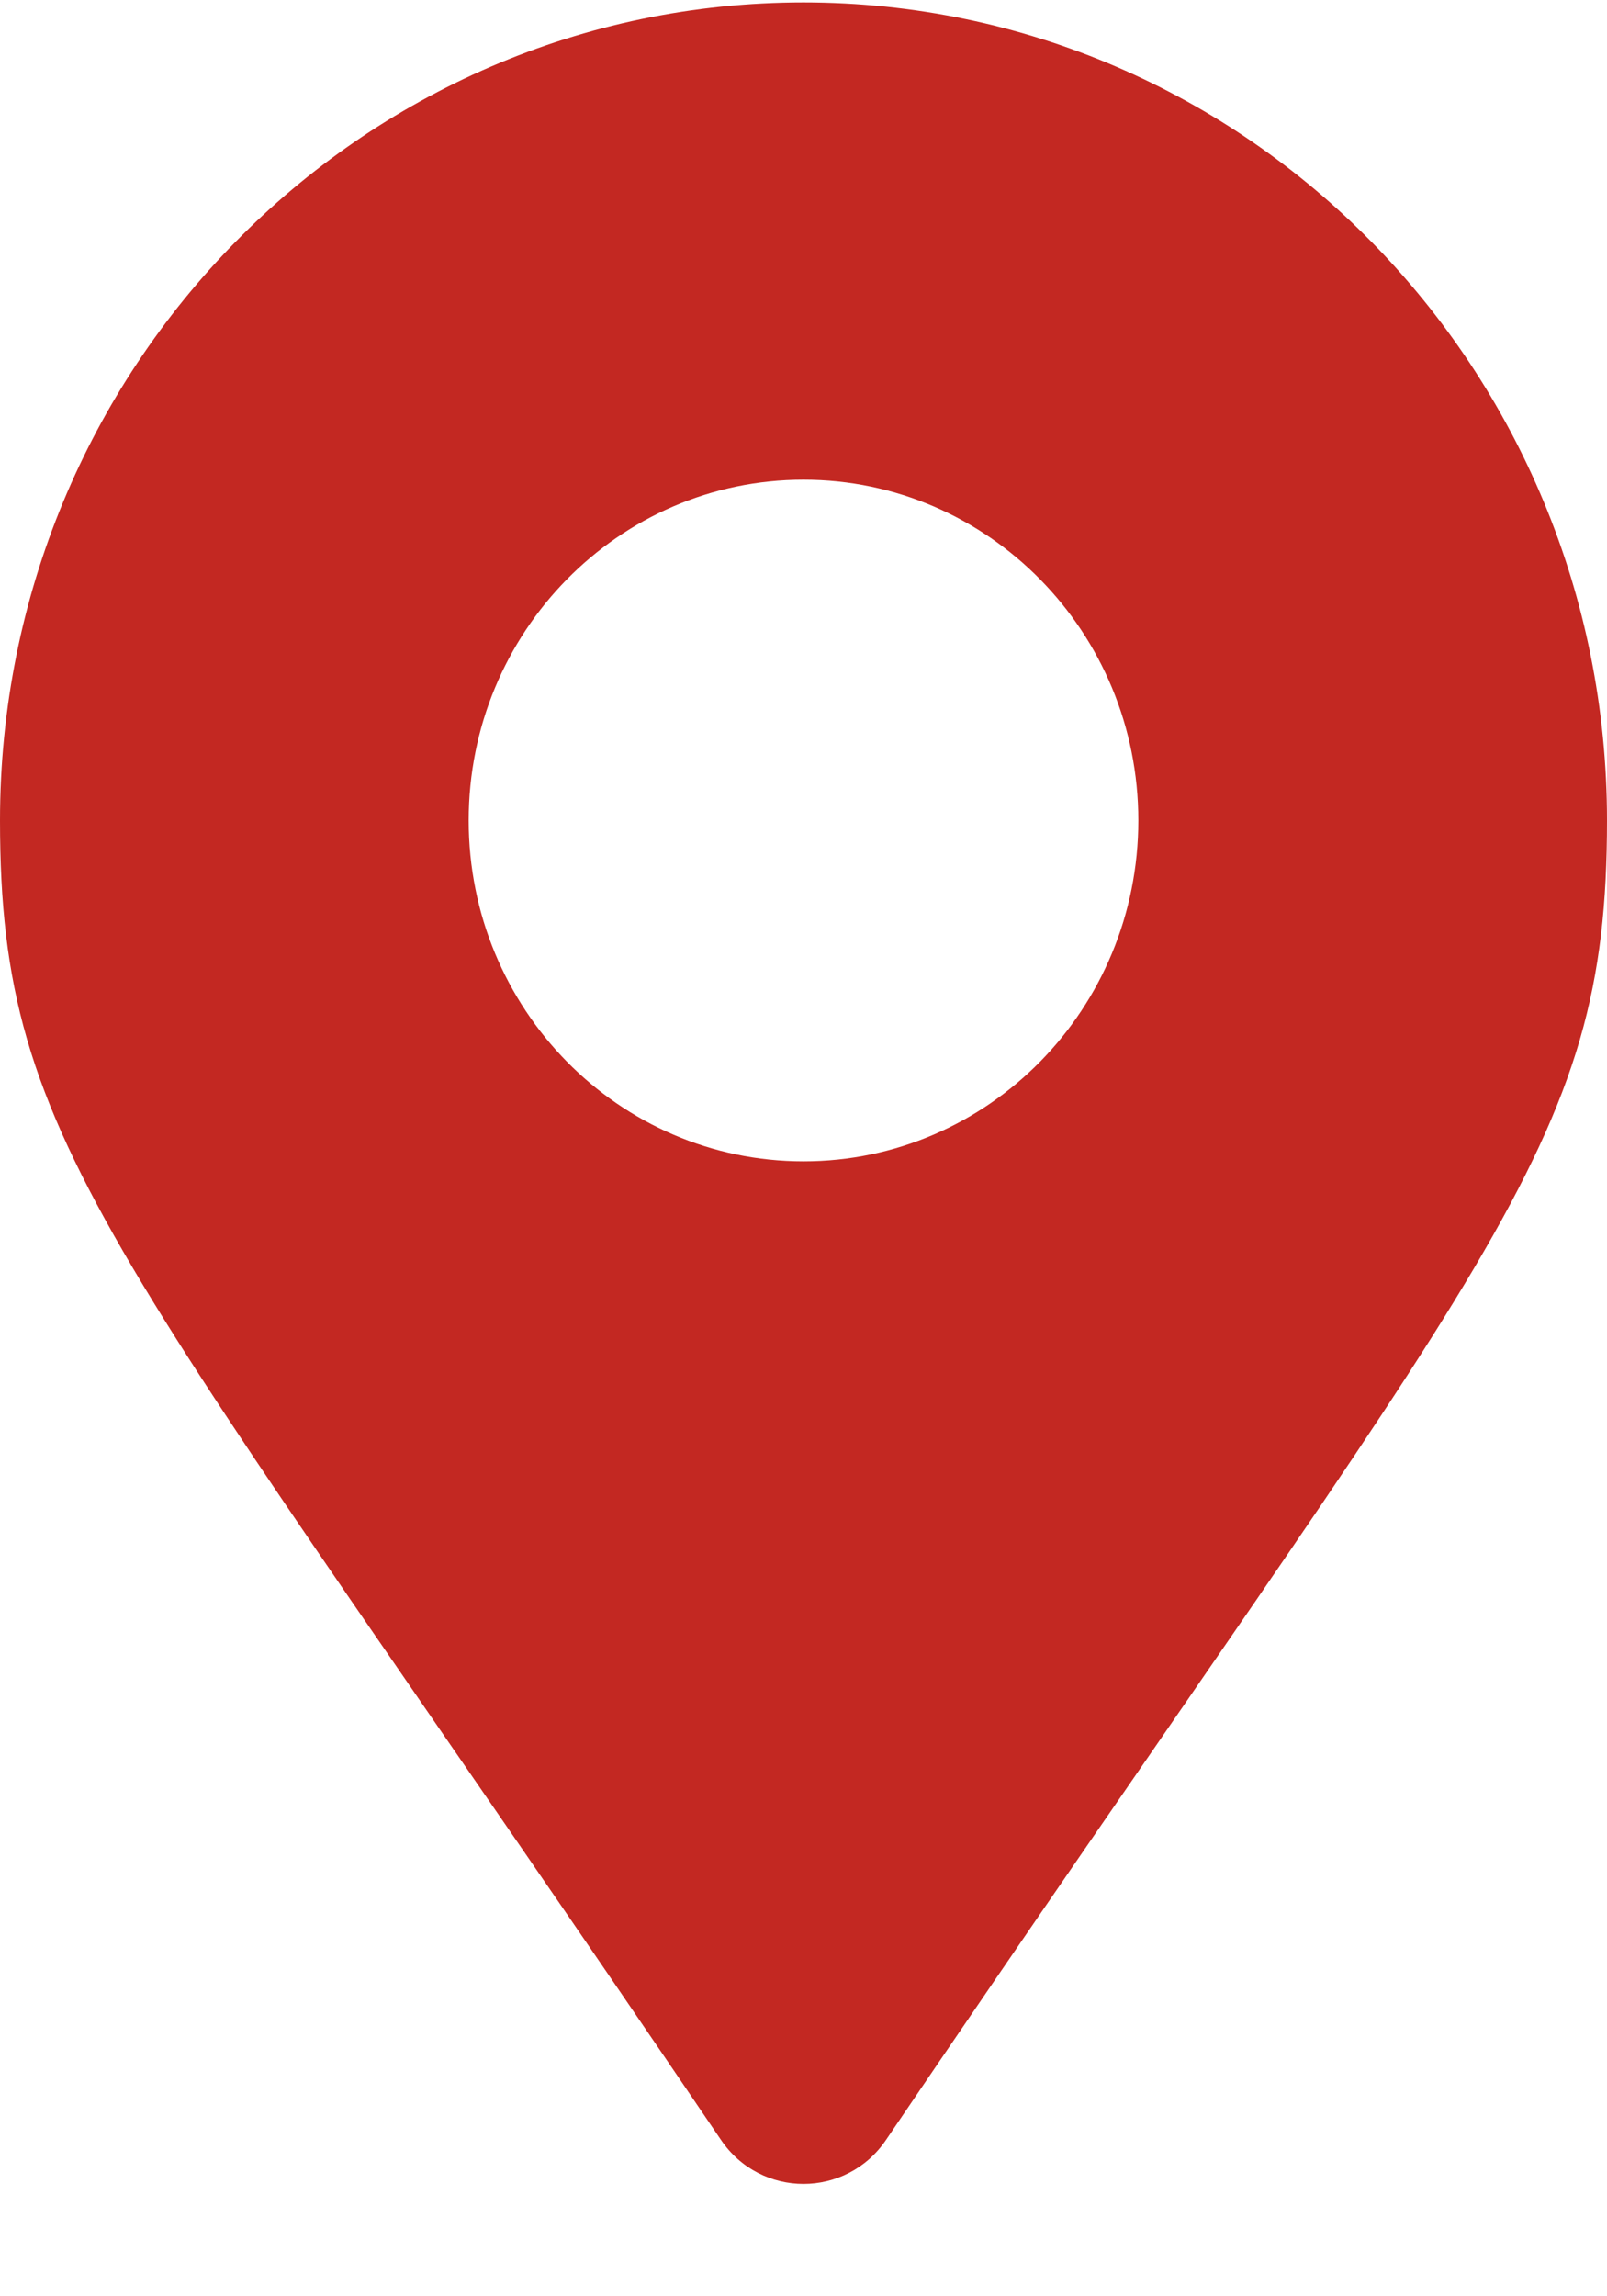
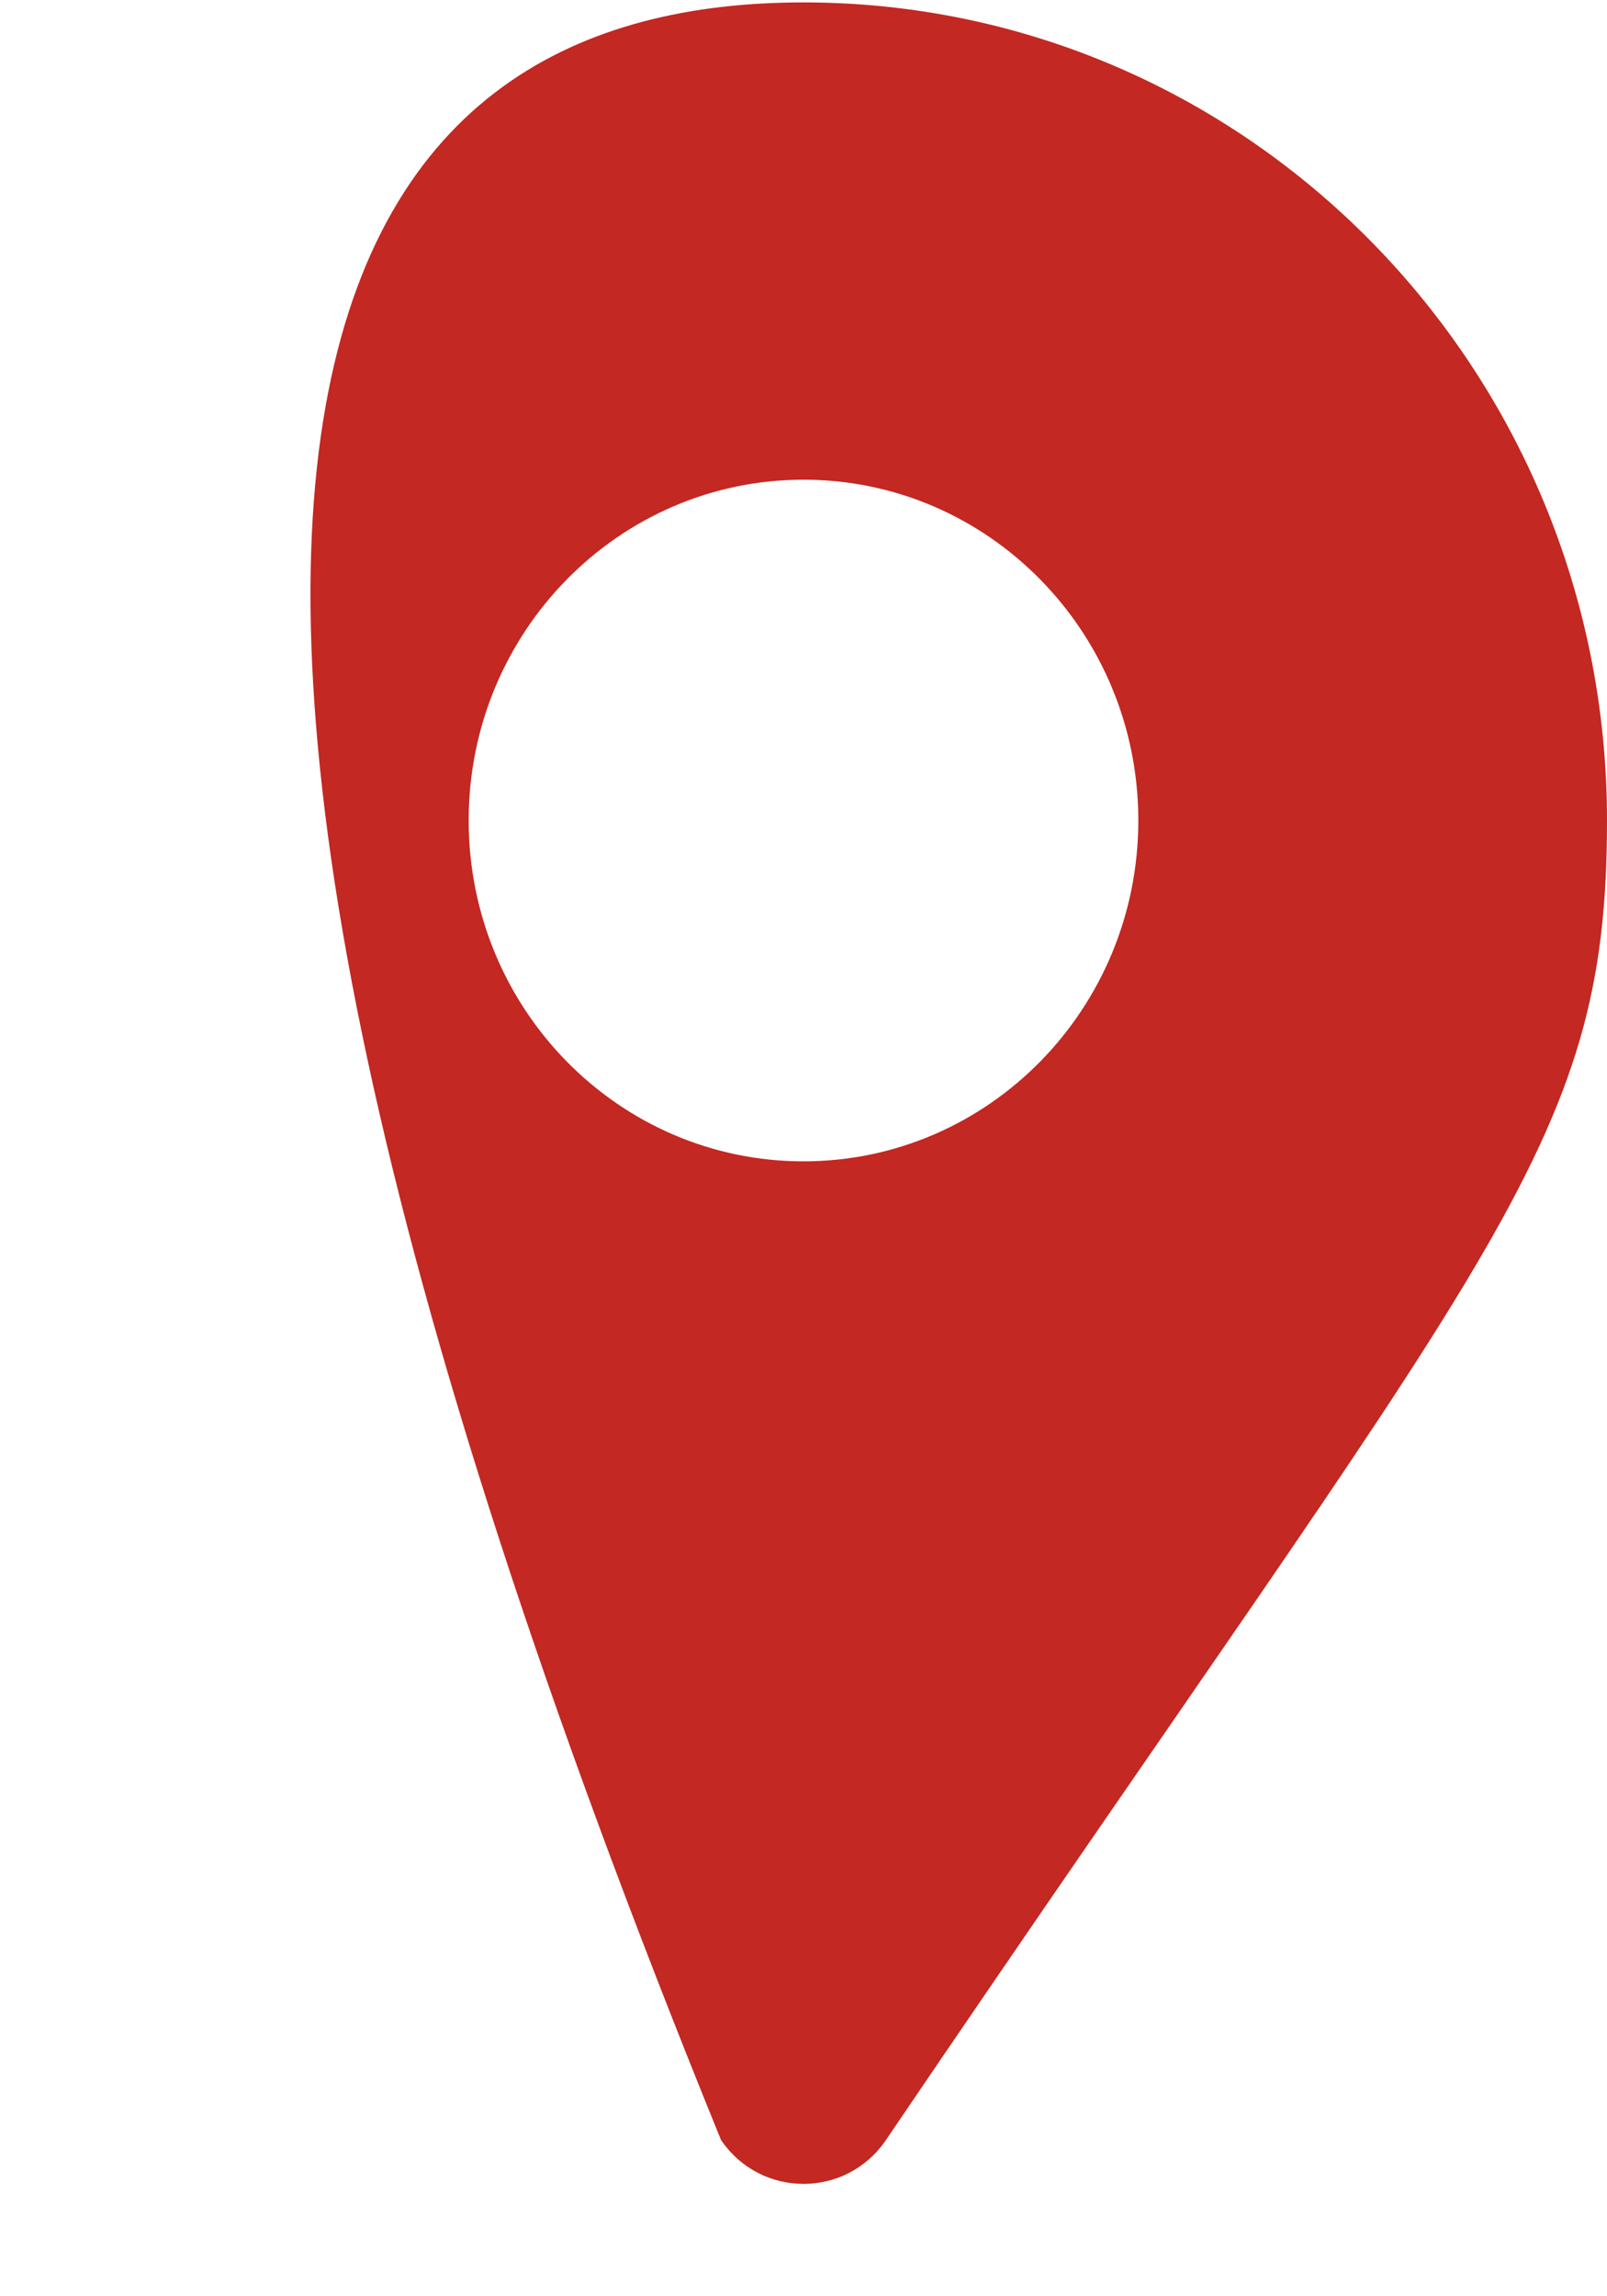
<svg xmlns="http://www.w3.org/2000/svg" width="14" height="20" viewBox="0 0 14 20" fill="none">
-   <path d="M6.281 18.638C0.983 10.822 0 10.019 0 7.146C0 3.211 3.134 0.021 7 0.021C10.866 0.021 14 3.211 14 7.146C14 10.019 13.017 10.822 7.719 18.638C7.372 19.149 6.628 19.149 6.281 18.638ZM7 10.115C8.611 10.115 9.917 8.786 9.917 7.146C9.917 5.507 8.611 4.178 7 4.178C5.389 4.178 4.083 5.507 4.083 7.146C4.083 8.786 5.389 10.115 7 10.115Z" fill="#C32822" />
+   <path d="M6.281 18.638C0 3.211 3.134 0.021 7 0.021C10.866 0.021 14 3.211 14 7.146C14 10.019 13.017 10.822 7.719 18.638C7.372 19.149 6.628 19.149 6.281 18.638ZM7 10.115C8.611 10.115 9.917 8.786 9.917 7.146C9.917 5.507 8.611 4.178 7 4.178C5.389 4.178 4.083 5.507 4.083 7.146C4.083 8.786 5.389 10.115 7 10.115Z" fill="#C32822" />
</svg>